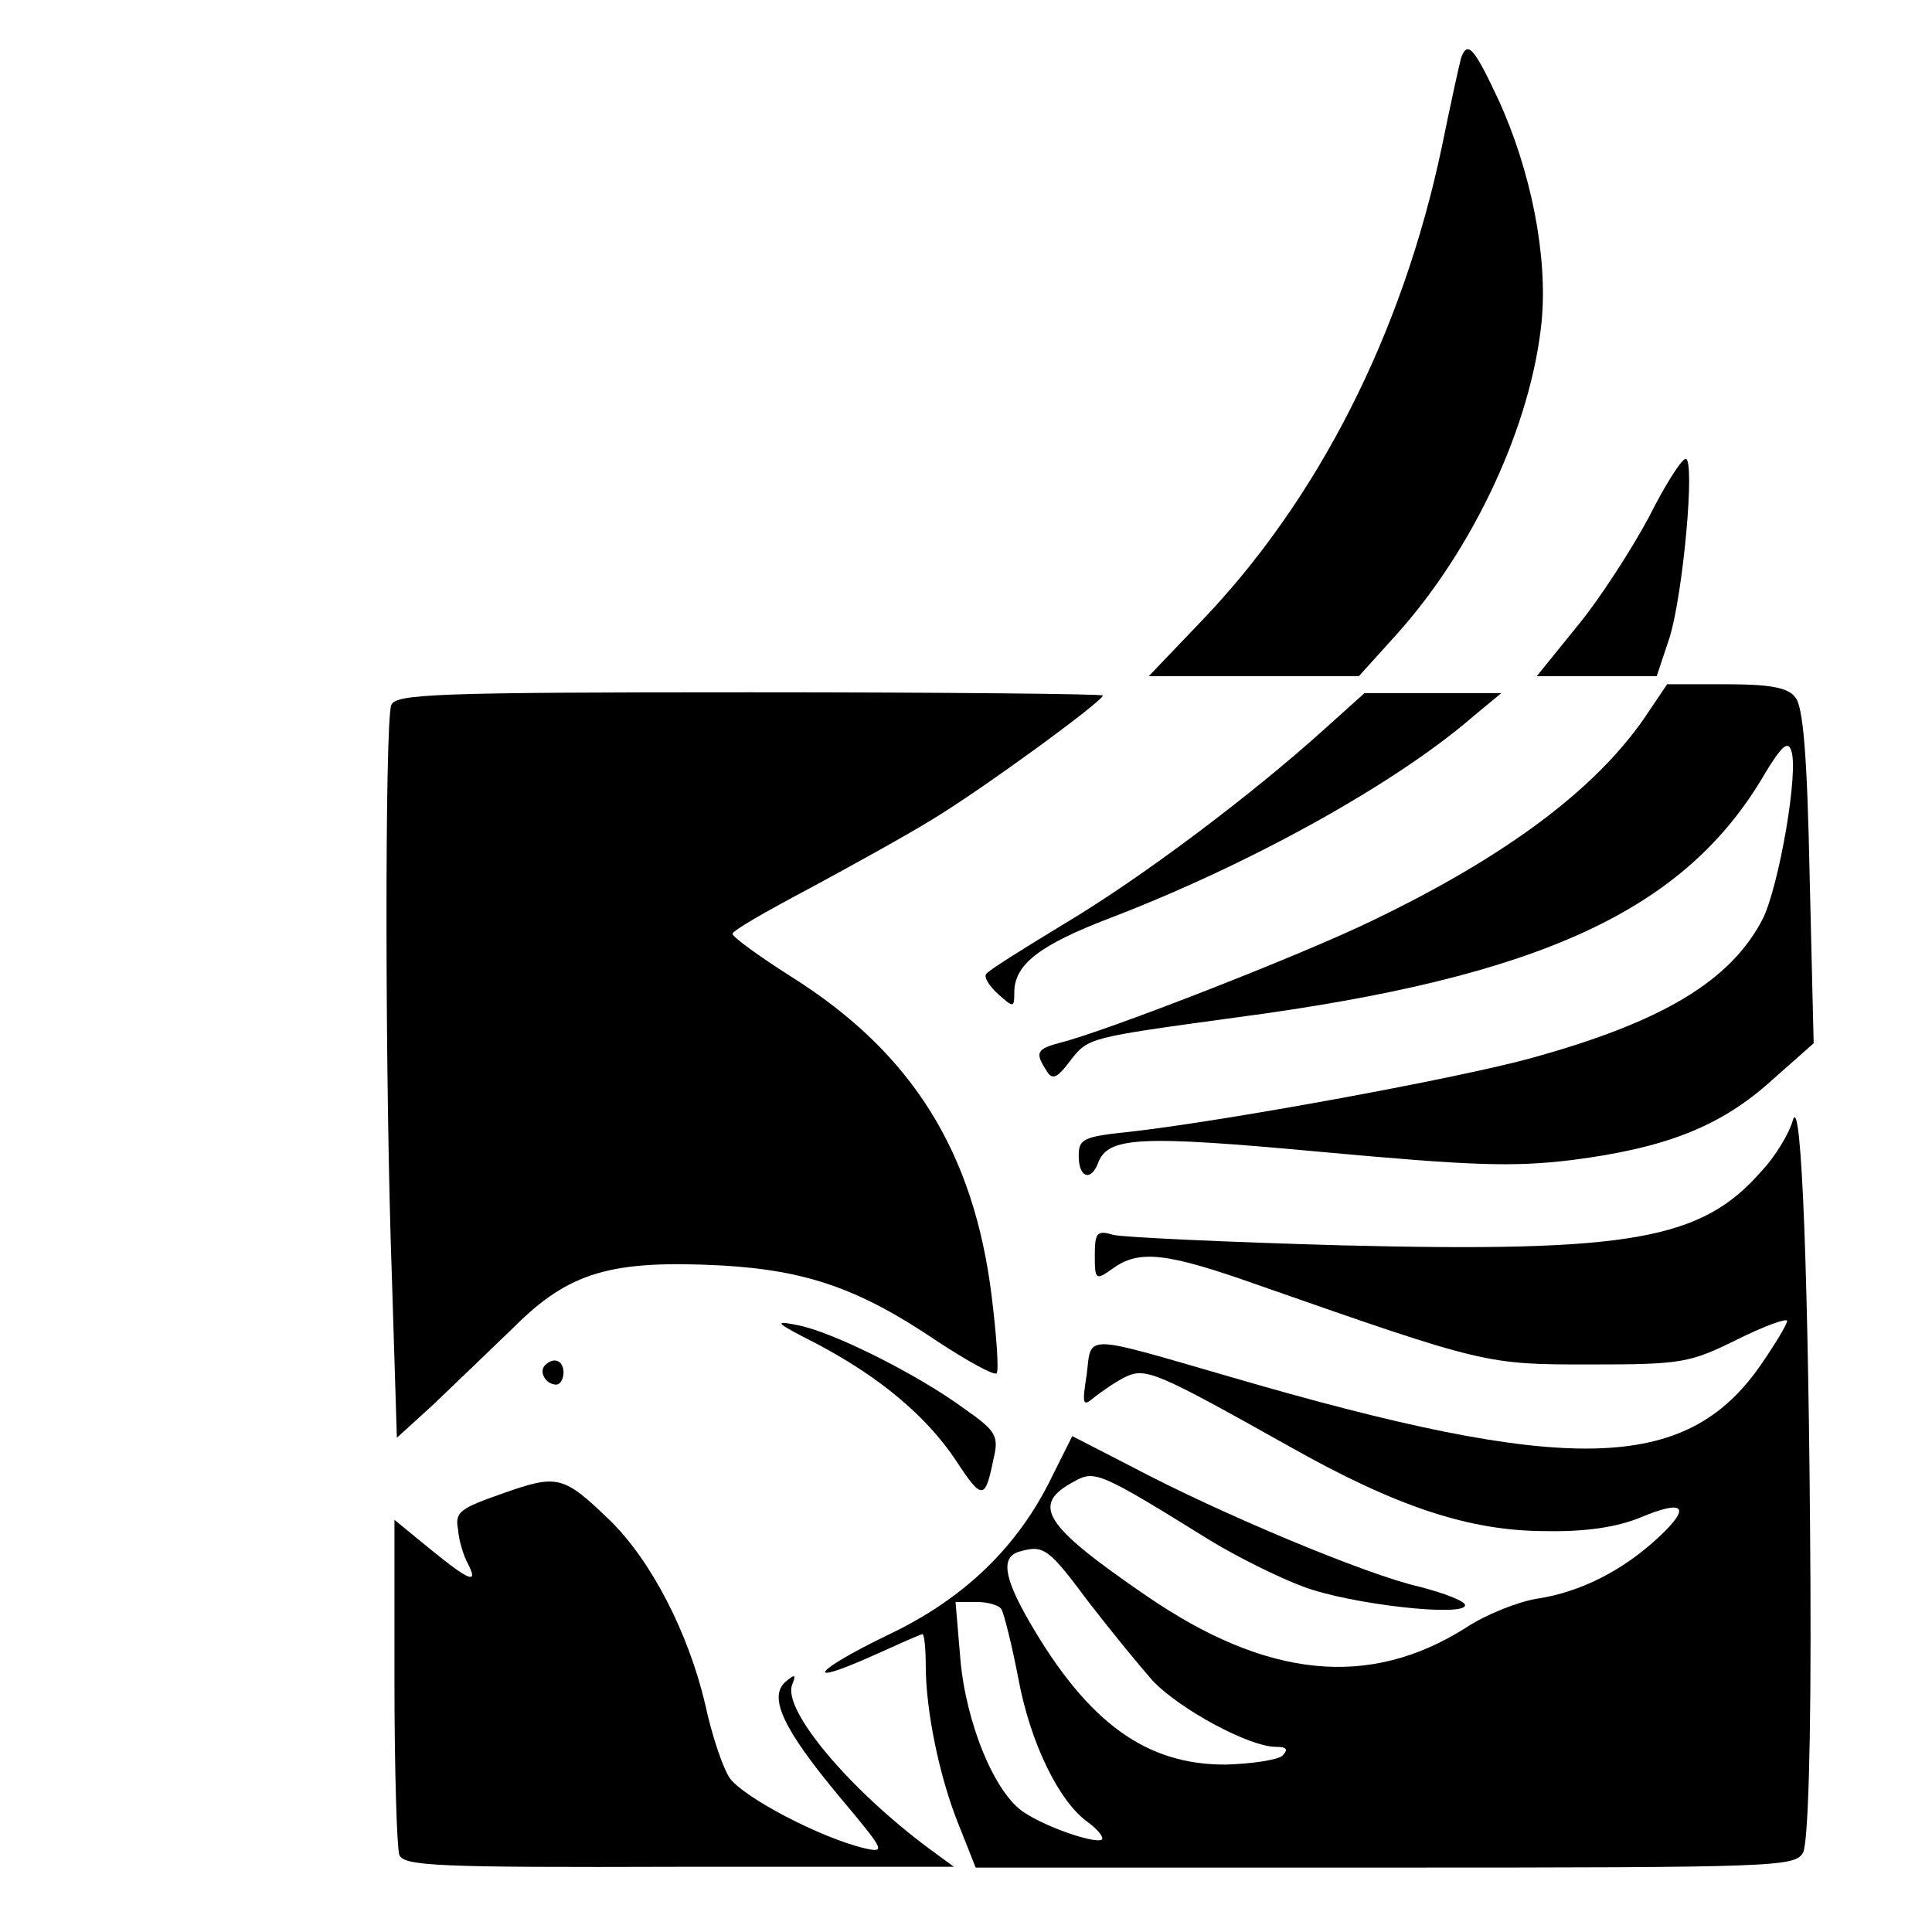
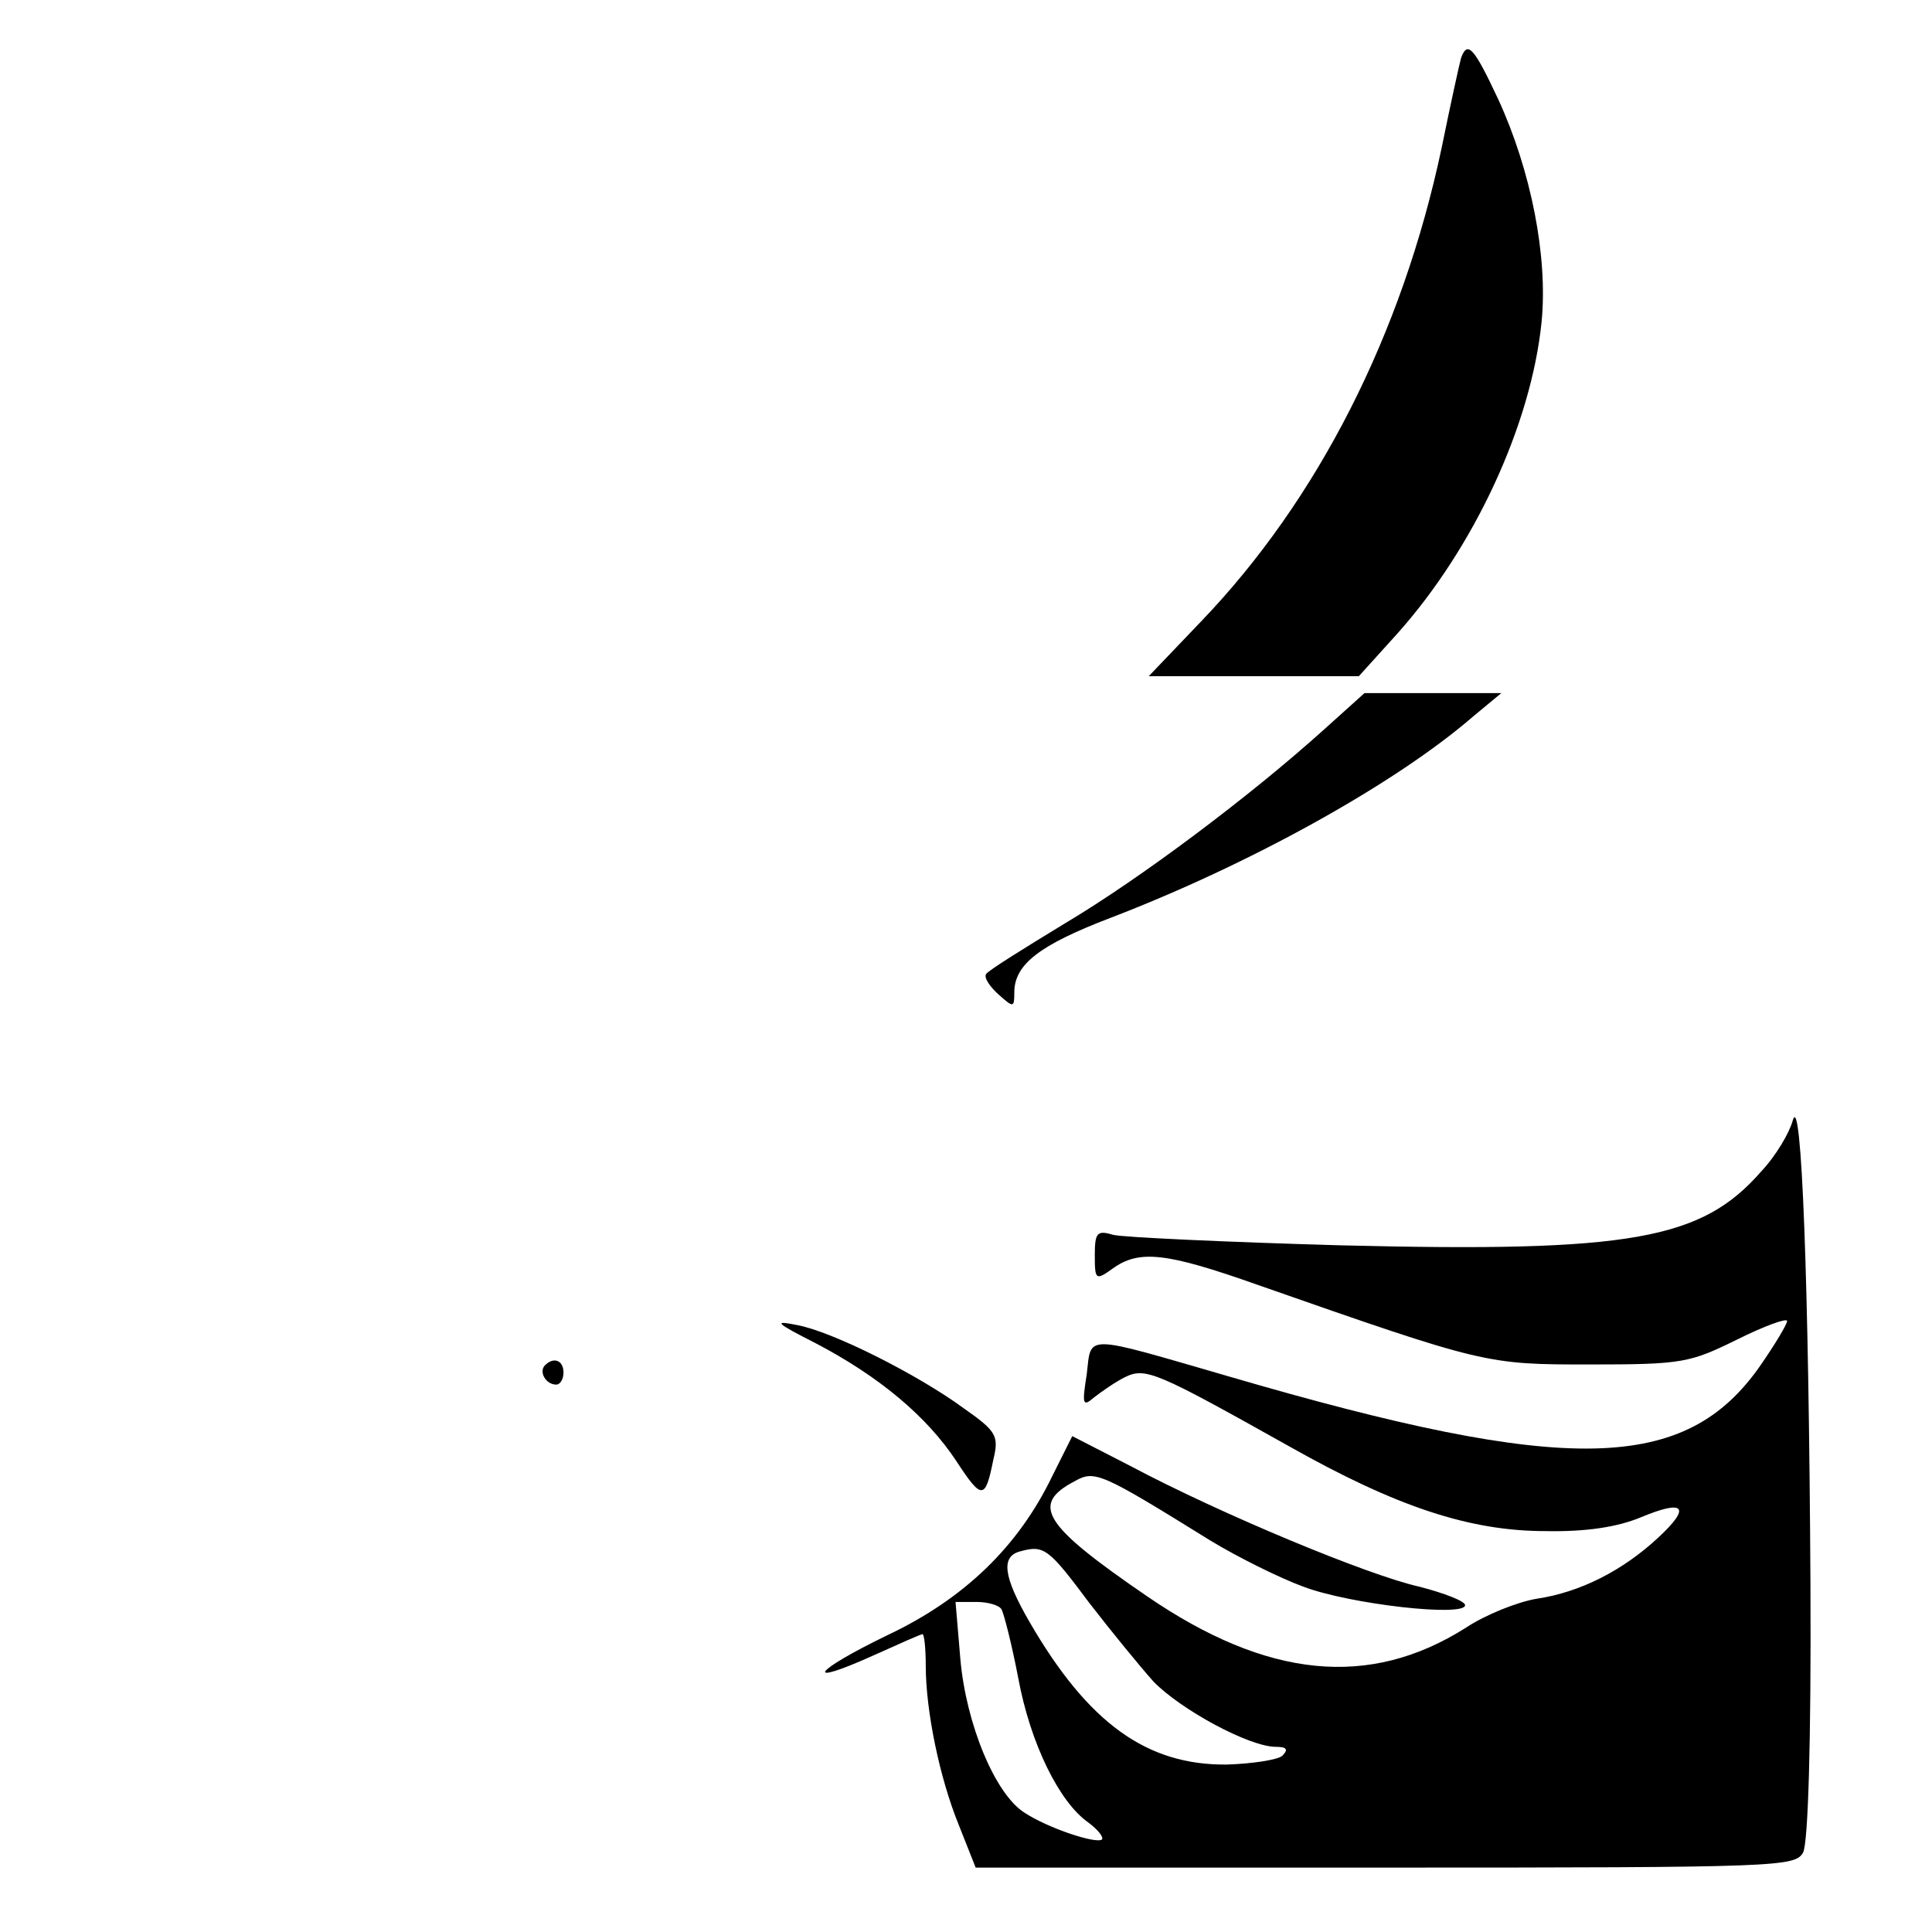
<svg xmlns="http://www.w3.org/2000/svg" version="1.0" width="240pt" height="240pt" viewBox="0 0 240 240" preserveAspectRatio="xMidYMid meet">
  <g transform="translate(0,240) scale(0.1,-0.1)" fill="#000000" stroke="none">
    <path d="M1815 2328 c-2 -7 -13 -57 -24 -111 -49 -232 -154 -438 -299 -589 l-65 -68 130 0 131 0 47 52 c96 107 167 260 180 388 8 81 -13 188 -54 277 -30 64 -38 73 -46 51z" />
-     <path d="M2048 1757 c-21 -39 -60 -100 -88 -134 l-51 -63 75 0 74 0 16 48 c17 55 32 222 20 222 -5 0 -26 -33 -46 -73z" />
-     <path d="M2042 1507 c-62 -89 -172 -171 -336 -250 -88 -43 -332 -138 -388 -152 -30 -8 -33 -12 -18 -35 7 -12 13 -10 30 13 22 28 22 28 205 53 379 50 559 133 658 304 20 33 28 40 32 28 10 -25 -15 -168 -35 -209 -40 -78 -126 -129 -290 -174 -96 -26 -381 -78 -497 -91 -58 -6 -63 -9 -63 -30 0 -27 15 -32 24 -9 12 33 51 35 278 14 186 -17 237 -19 311 -10 117 15 185 42 248 99 l52 46 -5 208 c-3 149 -8 211 -18 222 -9 12 -32 16 -86 16 l-73 0 -29 -43z" />
-     <path d="M486 1524 c-8 -21 -8 -470 1 -716 l6 -194 44 40 c24 23 69 66 101 97 69 69 121 84 258 77 106 -6 172 -29 268 -94 38 -25 71 -43 74 -40 3 3 0 46 -6 95 -22 180 -99 303 -248 397 -41 26 -74 50 -74 54 0 4 42 28 93 55 50 27 121 66 155 87 63 38 212 147 212 154 0 2 -198 4 -439 4 -391 0 -440 -2 -445 -16z" />
    <path d="M1645 1494 c-92 -83 -228 -185 -322 -241 -51 -31 -96 -59 -98 -63 -3 -4 4 -15 15 -25 19 -17 20 -17 20 2 0 35 31 59 120 93 172 66 353 166 450 250 l35 29 -85 0 -85 0 -50 -45z" />
    <path d="M2227 1008 c-4 -15 -21 -44 -39 -63 -74 -85 -162 -101 -522 -92 -143 4 -271 10 -283 13 -20 6 -23 3 -23 -25 0 -31 1 -32 22 -17 33 24 67 20 180 -20 283 -99 284 -99 413 -99 115 0 124 2 183 31 34 17 62 27 62 23 0 -4 -15 -29 -33 -55 -93 -134 -239 -137 -660 -14 -183 53 -171 53 -177 3 -6 -38 -5 -41 9 -29 9 7 26 19 38 25 26 13 39 7 205 -86 133 -75 224 -105 318 -105 50 -1 89 5 118 17 55 23 63 13 22 -25 -44 -41 -97 -68 -151 -76 -24 -4 -64 -20 -88 -36 -120 -76 -247 -63 -396 39 -130 89 -145 114 -90 143 25 14 32 11 169 -74 33 -20 85 -46 115 -57 58 -22 201 -38 201 -23 0 5 -26 15 -57 23 -63 14 -246 90 -359 150 l-72 37 -25 -50 c-42 -87 -109 -152 -204 -197 -93 -45 -108 -66 -17 -25 31 14 58 26 60 26 2 0 4 -17 4 -39 0 -56 17 -139 41 -198 l21 -53 509 0 c492 0 509 1 519 19 6 13 10 134 9 333 -2 374 -11 615 -22 576z m-874 -599 c27 -35 63 -79 80 -98 34 -35 119 -81 152 -81 13 0 16 -3 8 -11 -5 -5 -37 -10 -69 -11 -99 -1 -172 51 -245 177 -33 57 -36 82 -11 88 29 8 35 3 85 -64z m-109 -8 c3 -5 13 -44 21 -86 15 -81 51 -154 87 -179 12 -9 19 -18 17 -21 -7 -6 -67 14 -96 33 -37 23 -73 111 -80 191 l-6 71 26 0 c14 0 28 -4 31 -9z" />
    <path d="M1014 731 c78 -41 137 -90 174 -146 32 -49 36 -48 46 2 7 29 4 35 -36 63 -57 42 -164 96 -208 104 -30 6 -27 3 24 -23z" />
    <path d="M677 704 c-8 -8 1 -24 14 -24 5 0 9 7 9 15 0 15 -12 20 -23 9z" />
-     <path d="M625 545 c-54 -19 -60 -23 -56 -45 1 -14 7 -33 12 -42 14 -27 2 -22 -47 18 l-44 36 0 -200 c0 -110 3 -207 6 -216 5 -14 45 -16 348 -15 l341 0 -30 22 c-100 74 -183 173 -171 204 5 13 4 14 -8 4 -22 -19 -3 -59 66 -142 57 -68 59 -71 32 -65 -55 13 -152 64 -168 88 -8 12 -22 53 -30 91 -21 89 -67 178 -118 228 -58 56 -65 58 -133 34z" />
  </g>
</svg>